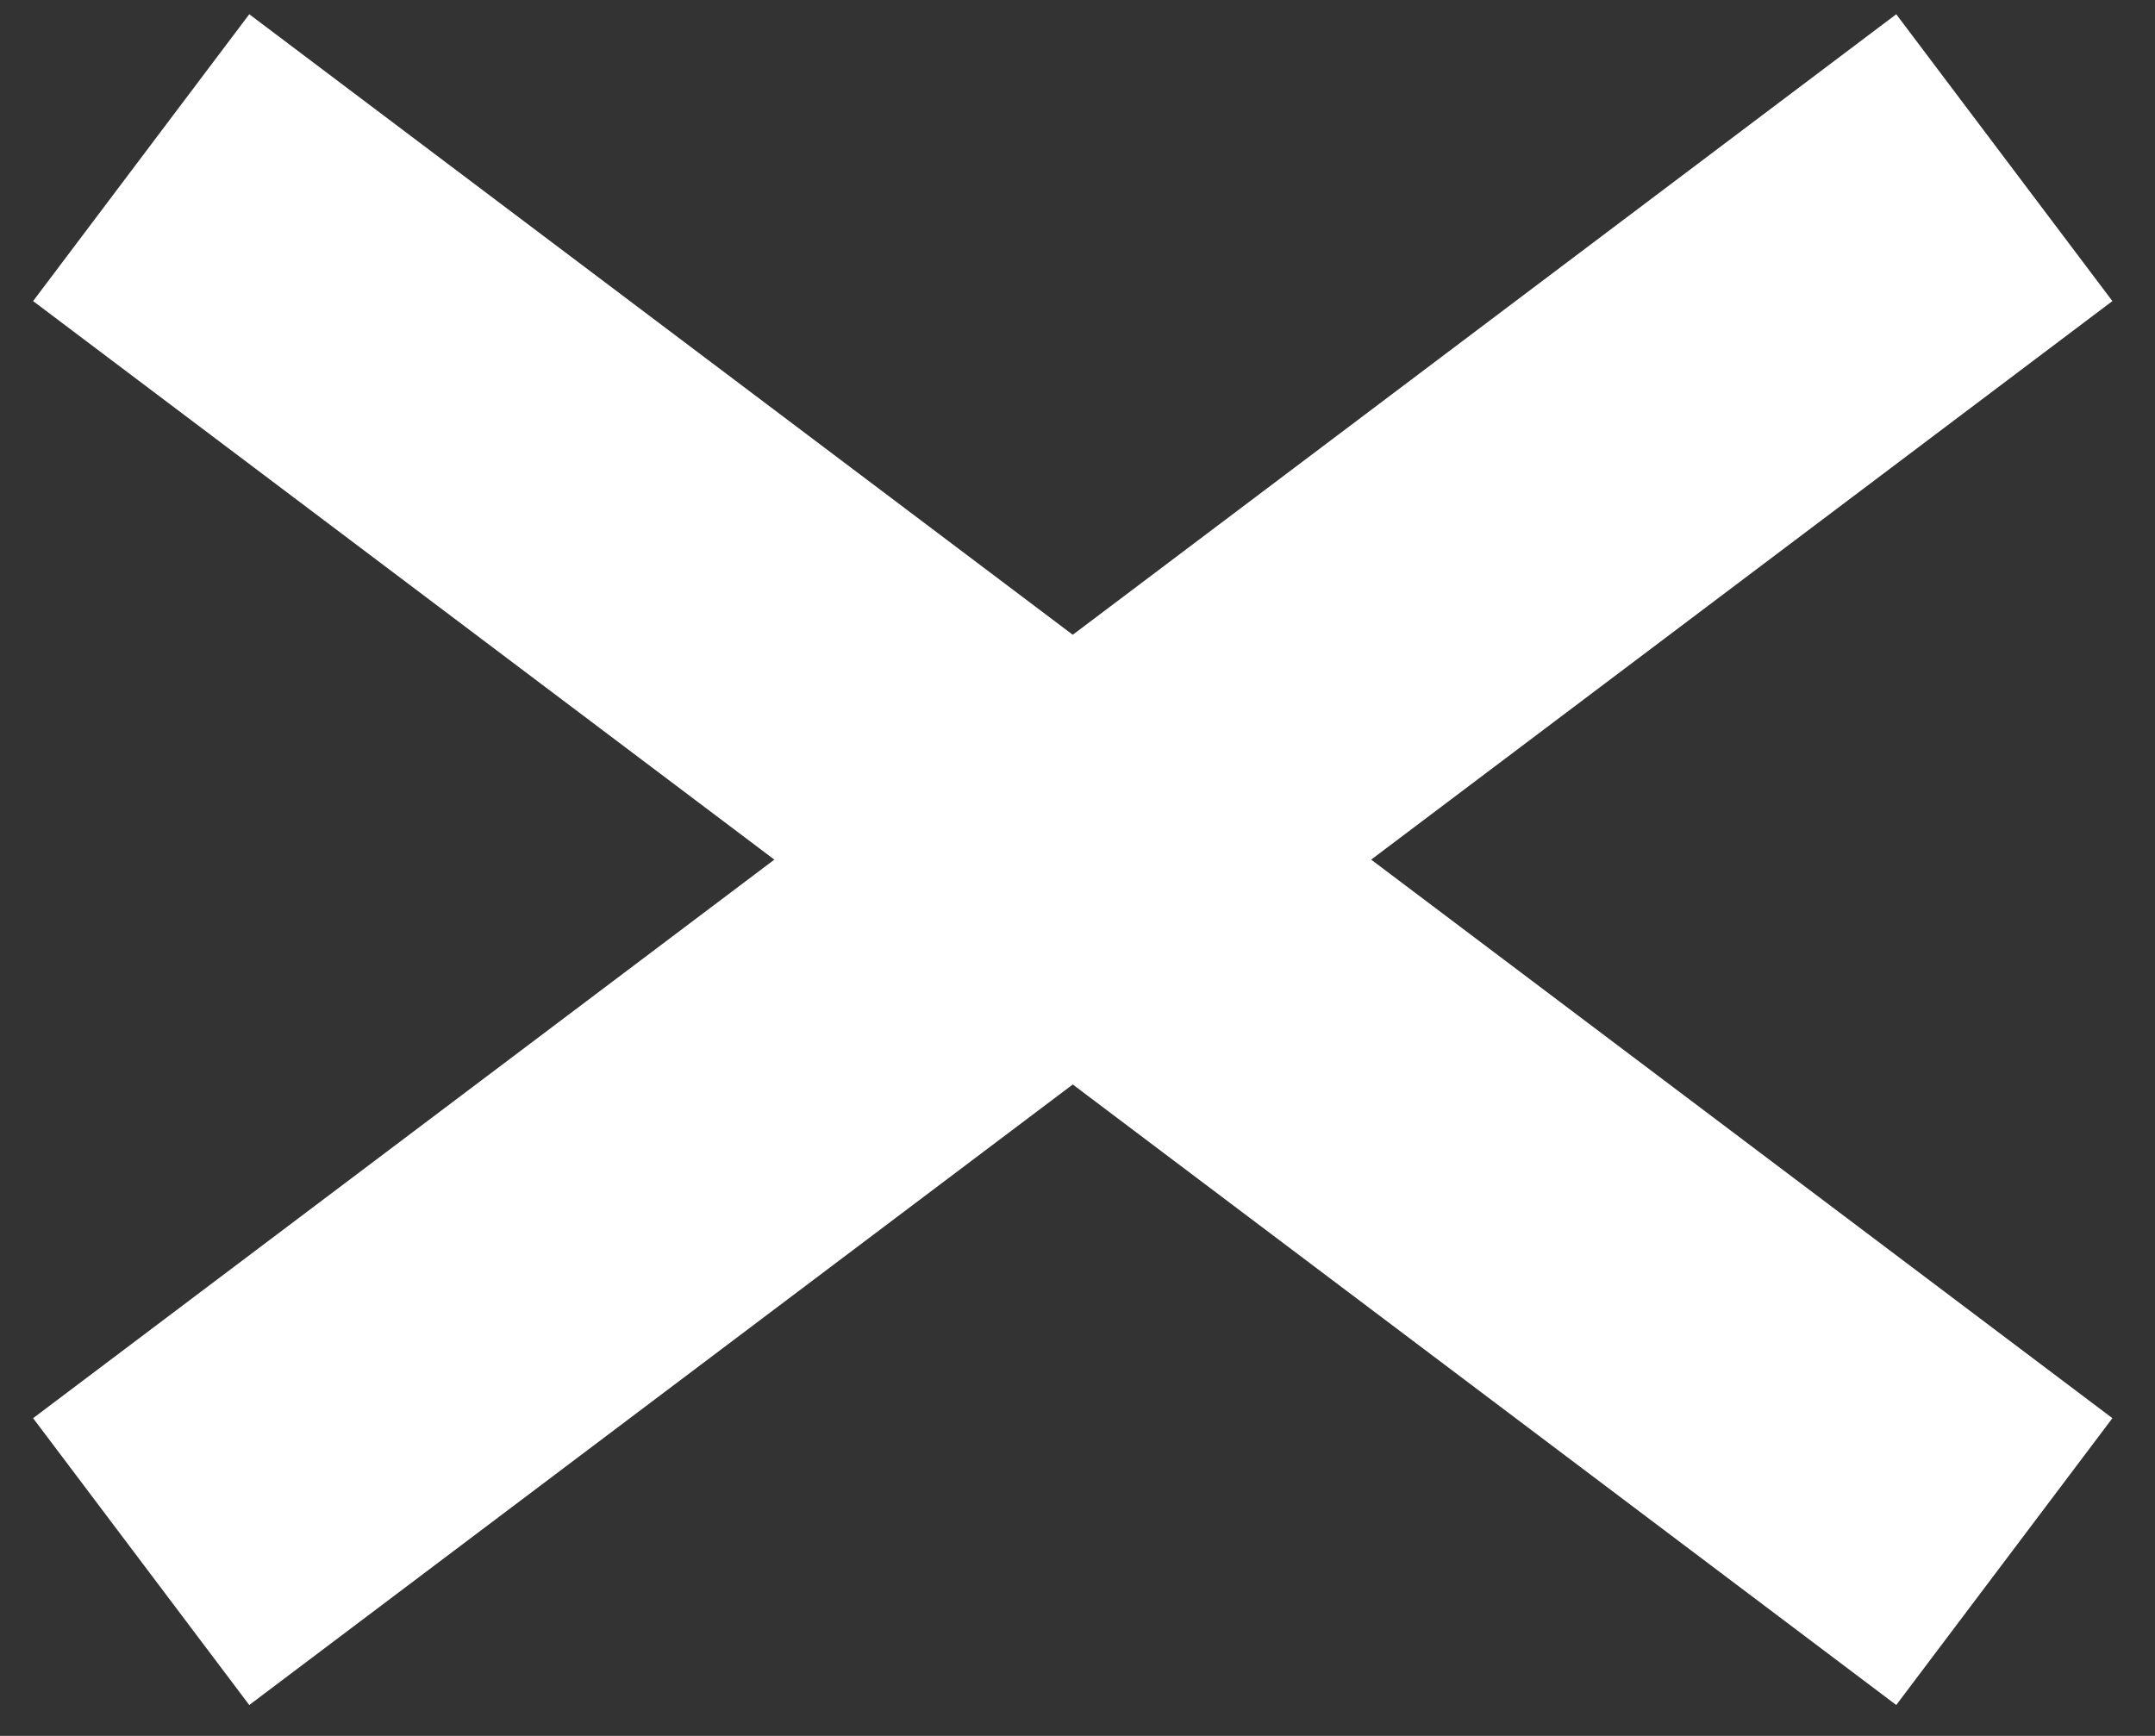
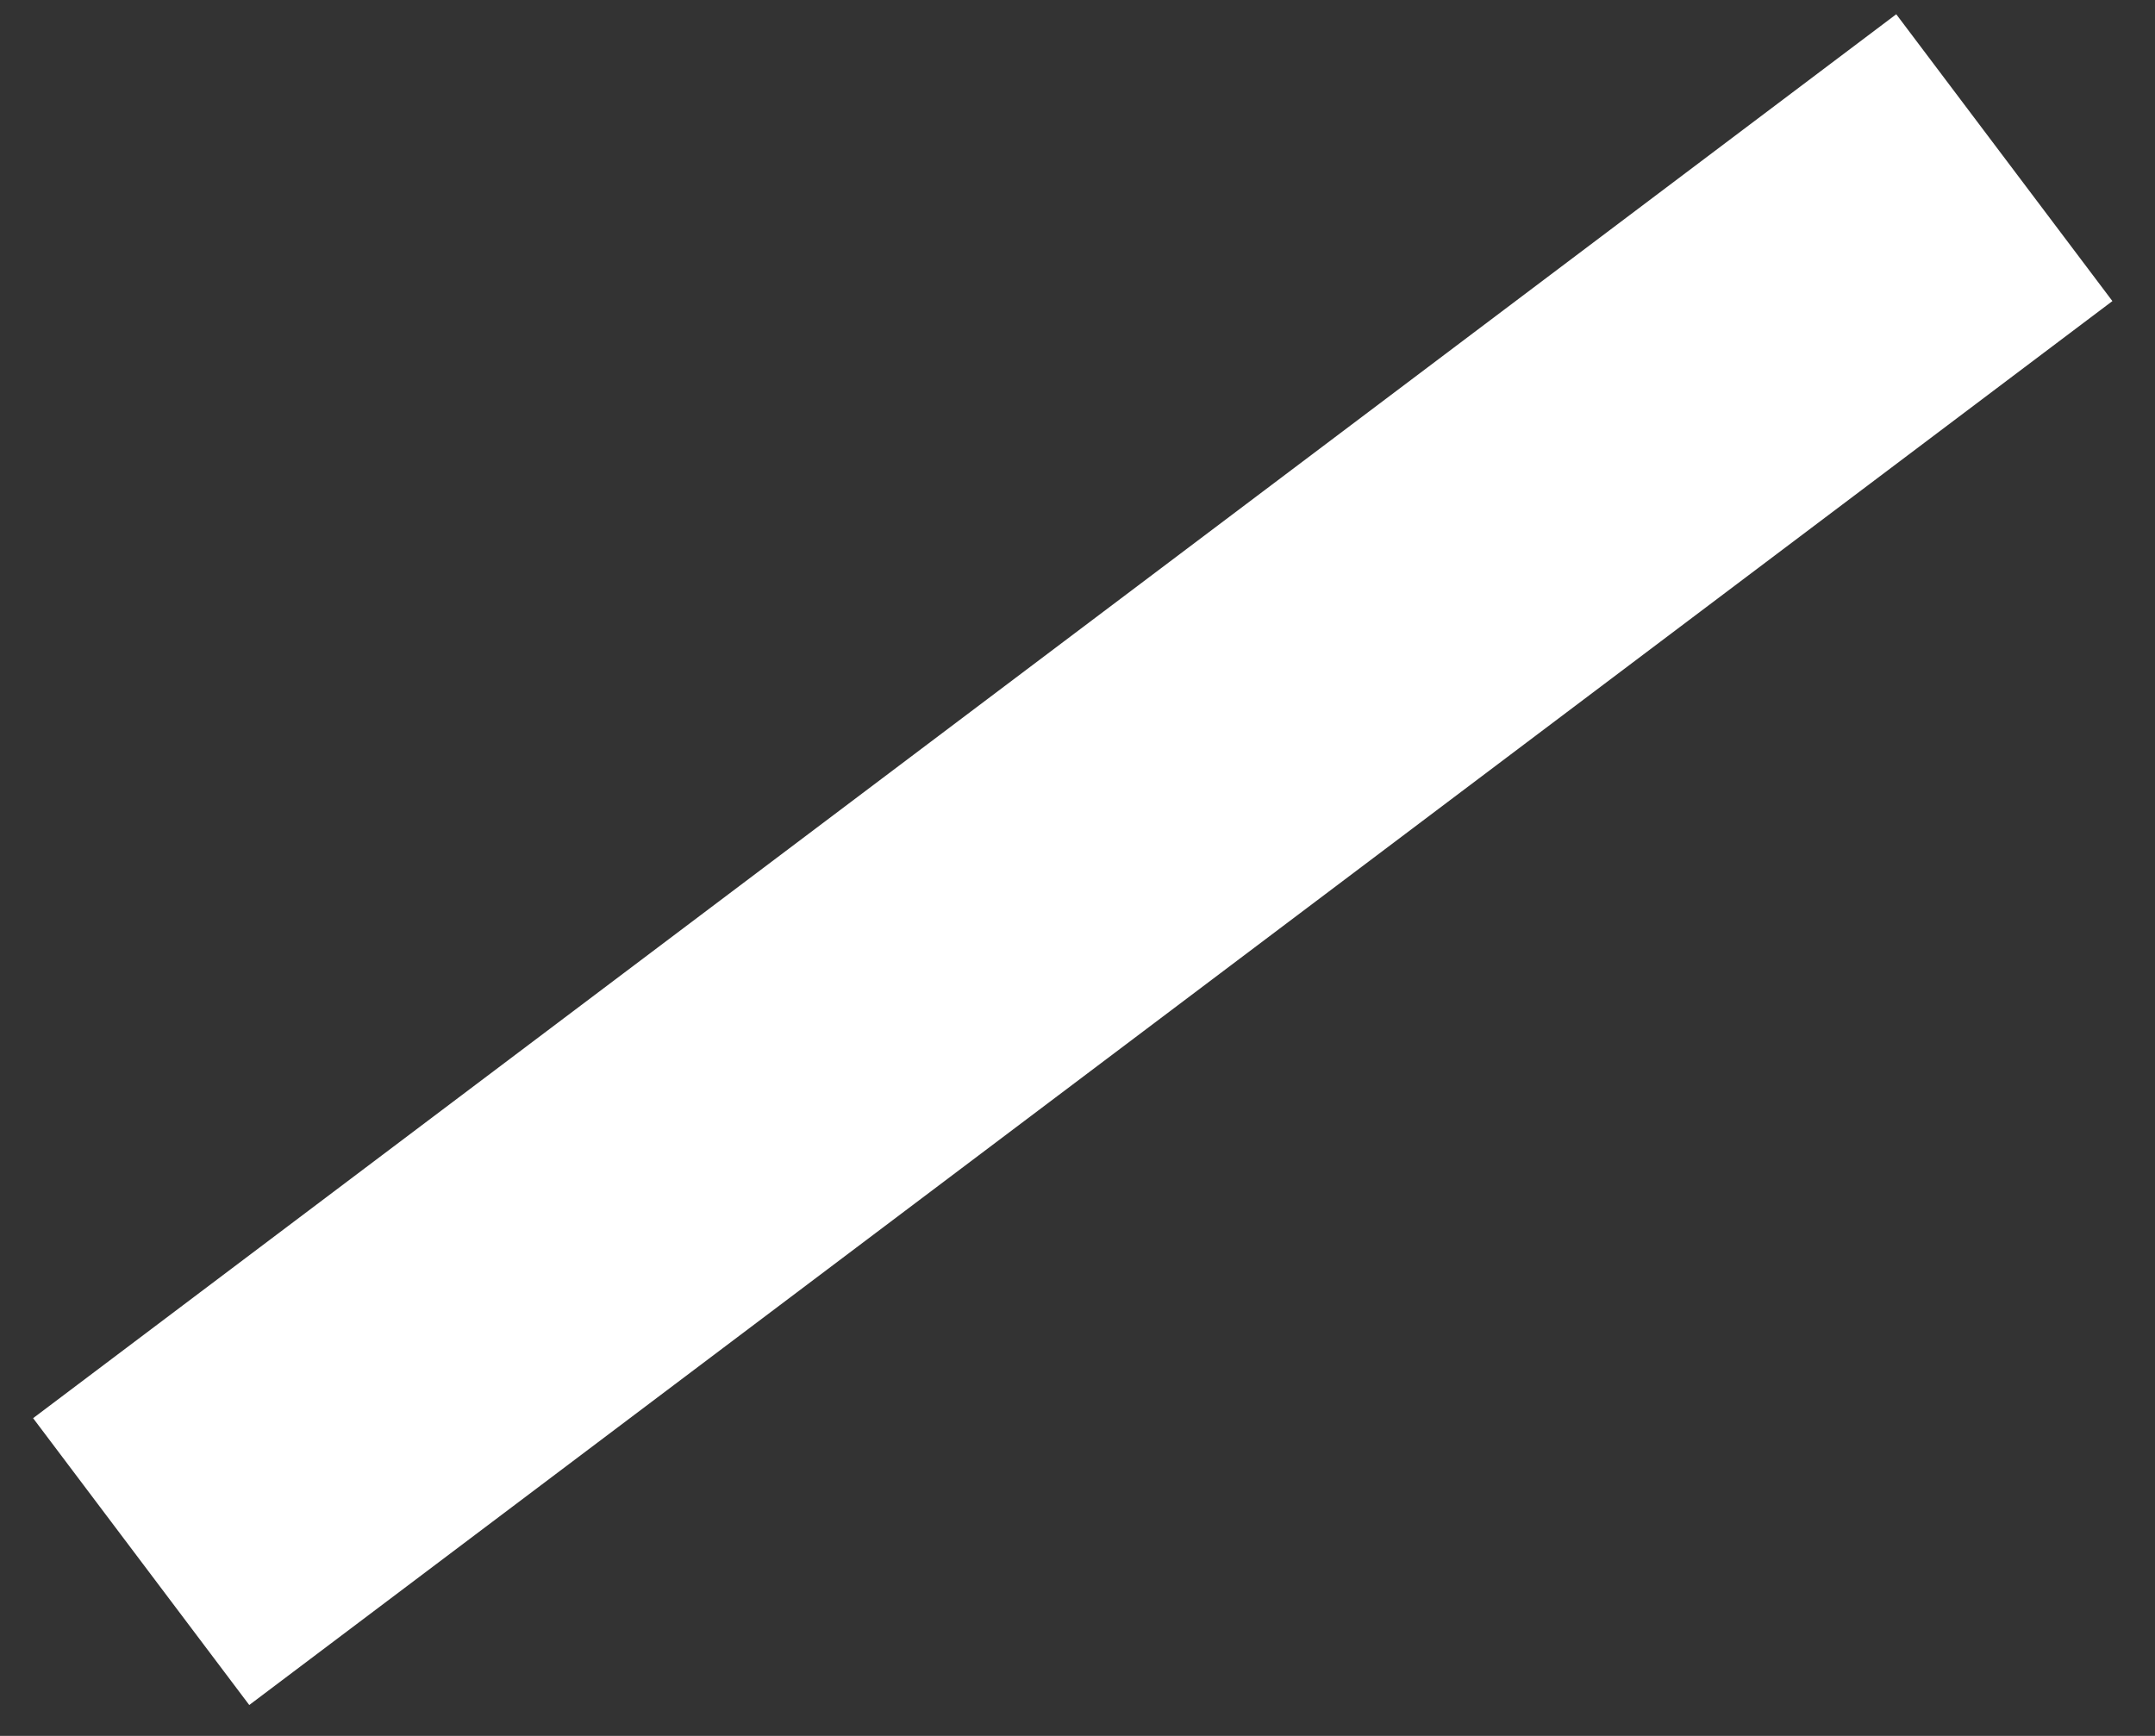
<svg xmlns="http://www.w3.org/2000/svg" width="36" height="29" viewBox="0 0 36 29" fill="none">
  <rect x="0" y="0" width="36" height="29" fill="#333333" stroke="none" />
  <rect x="0.553" y="23.692" width="38.972" height="6" transform="rotate(-37 0.553 23.692)" fill="white" />
-   <rect x="4.164" y="0.238" width="38.972" height="6" transform="rotate(37 4.164 0.238)" fill="white" />
</svg>